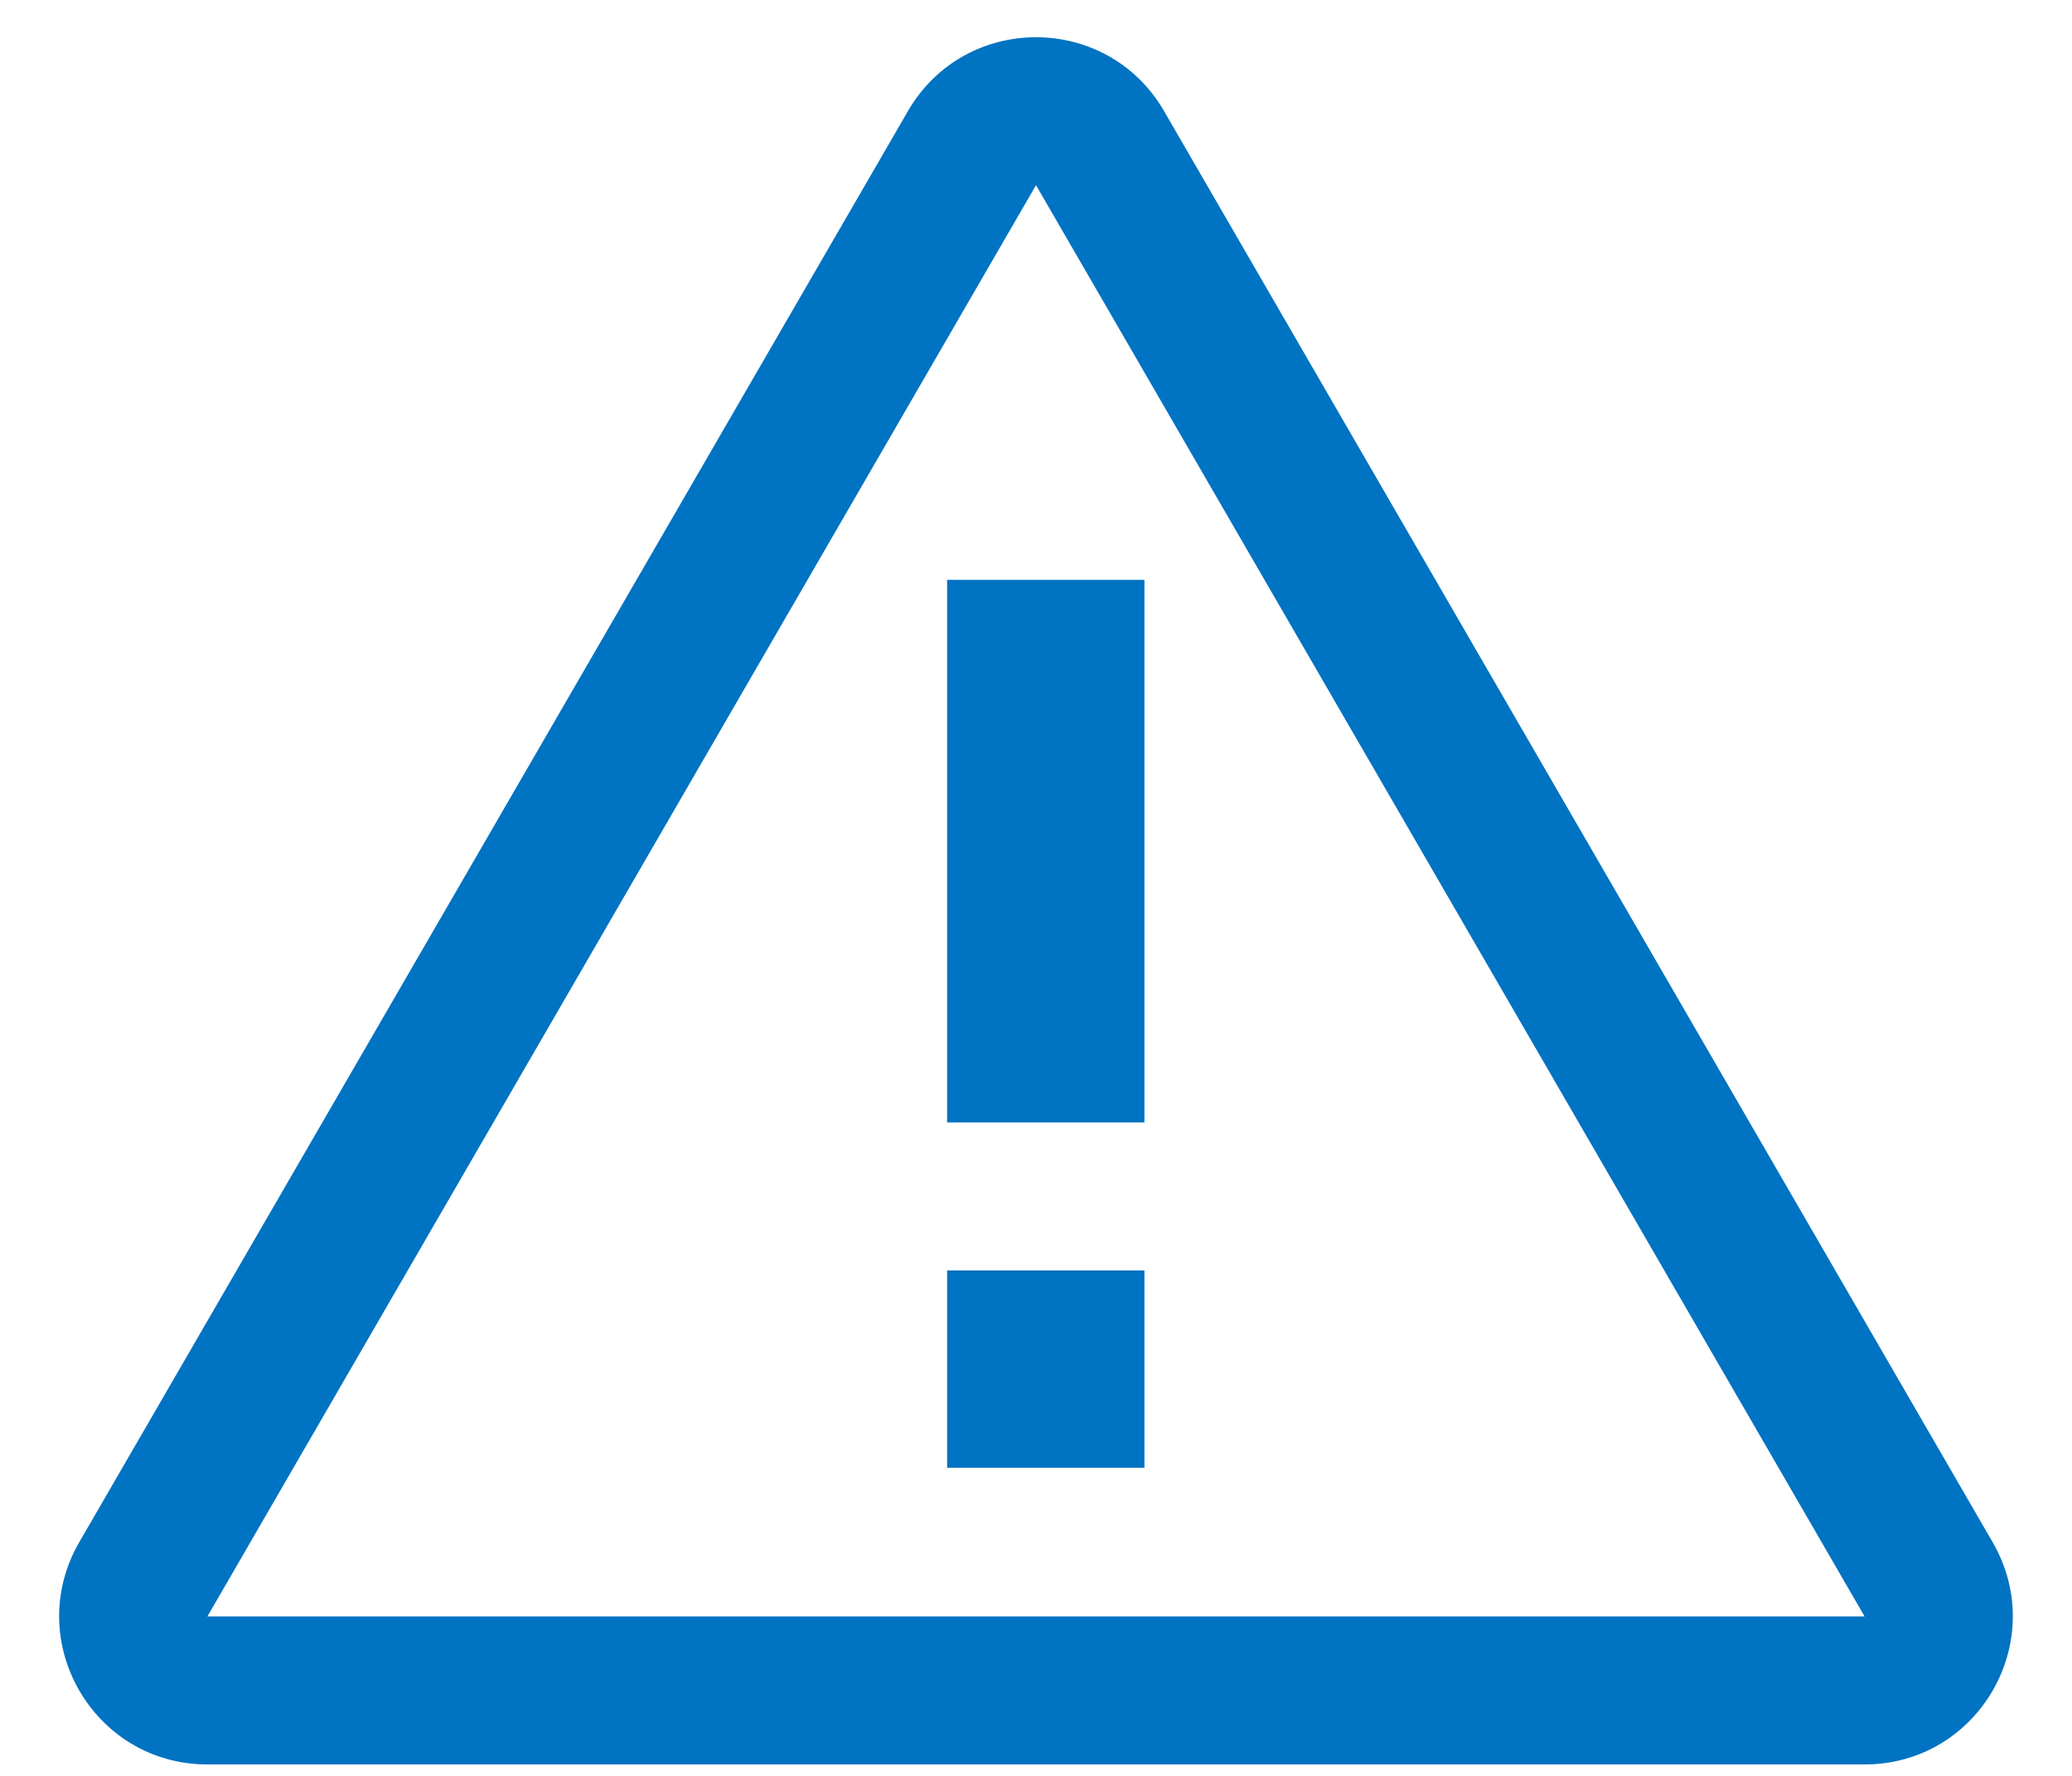
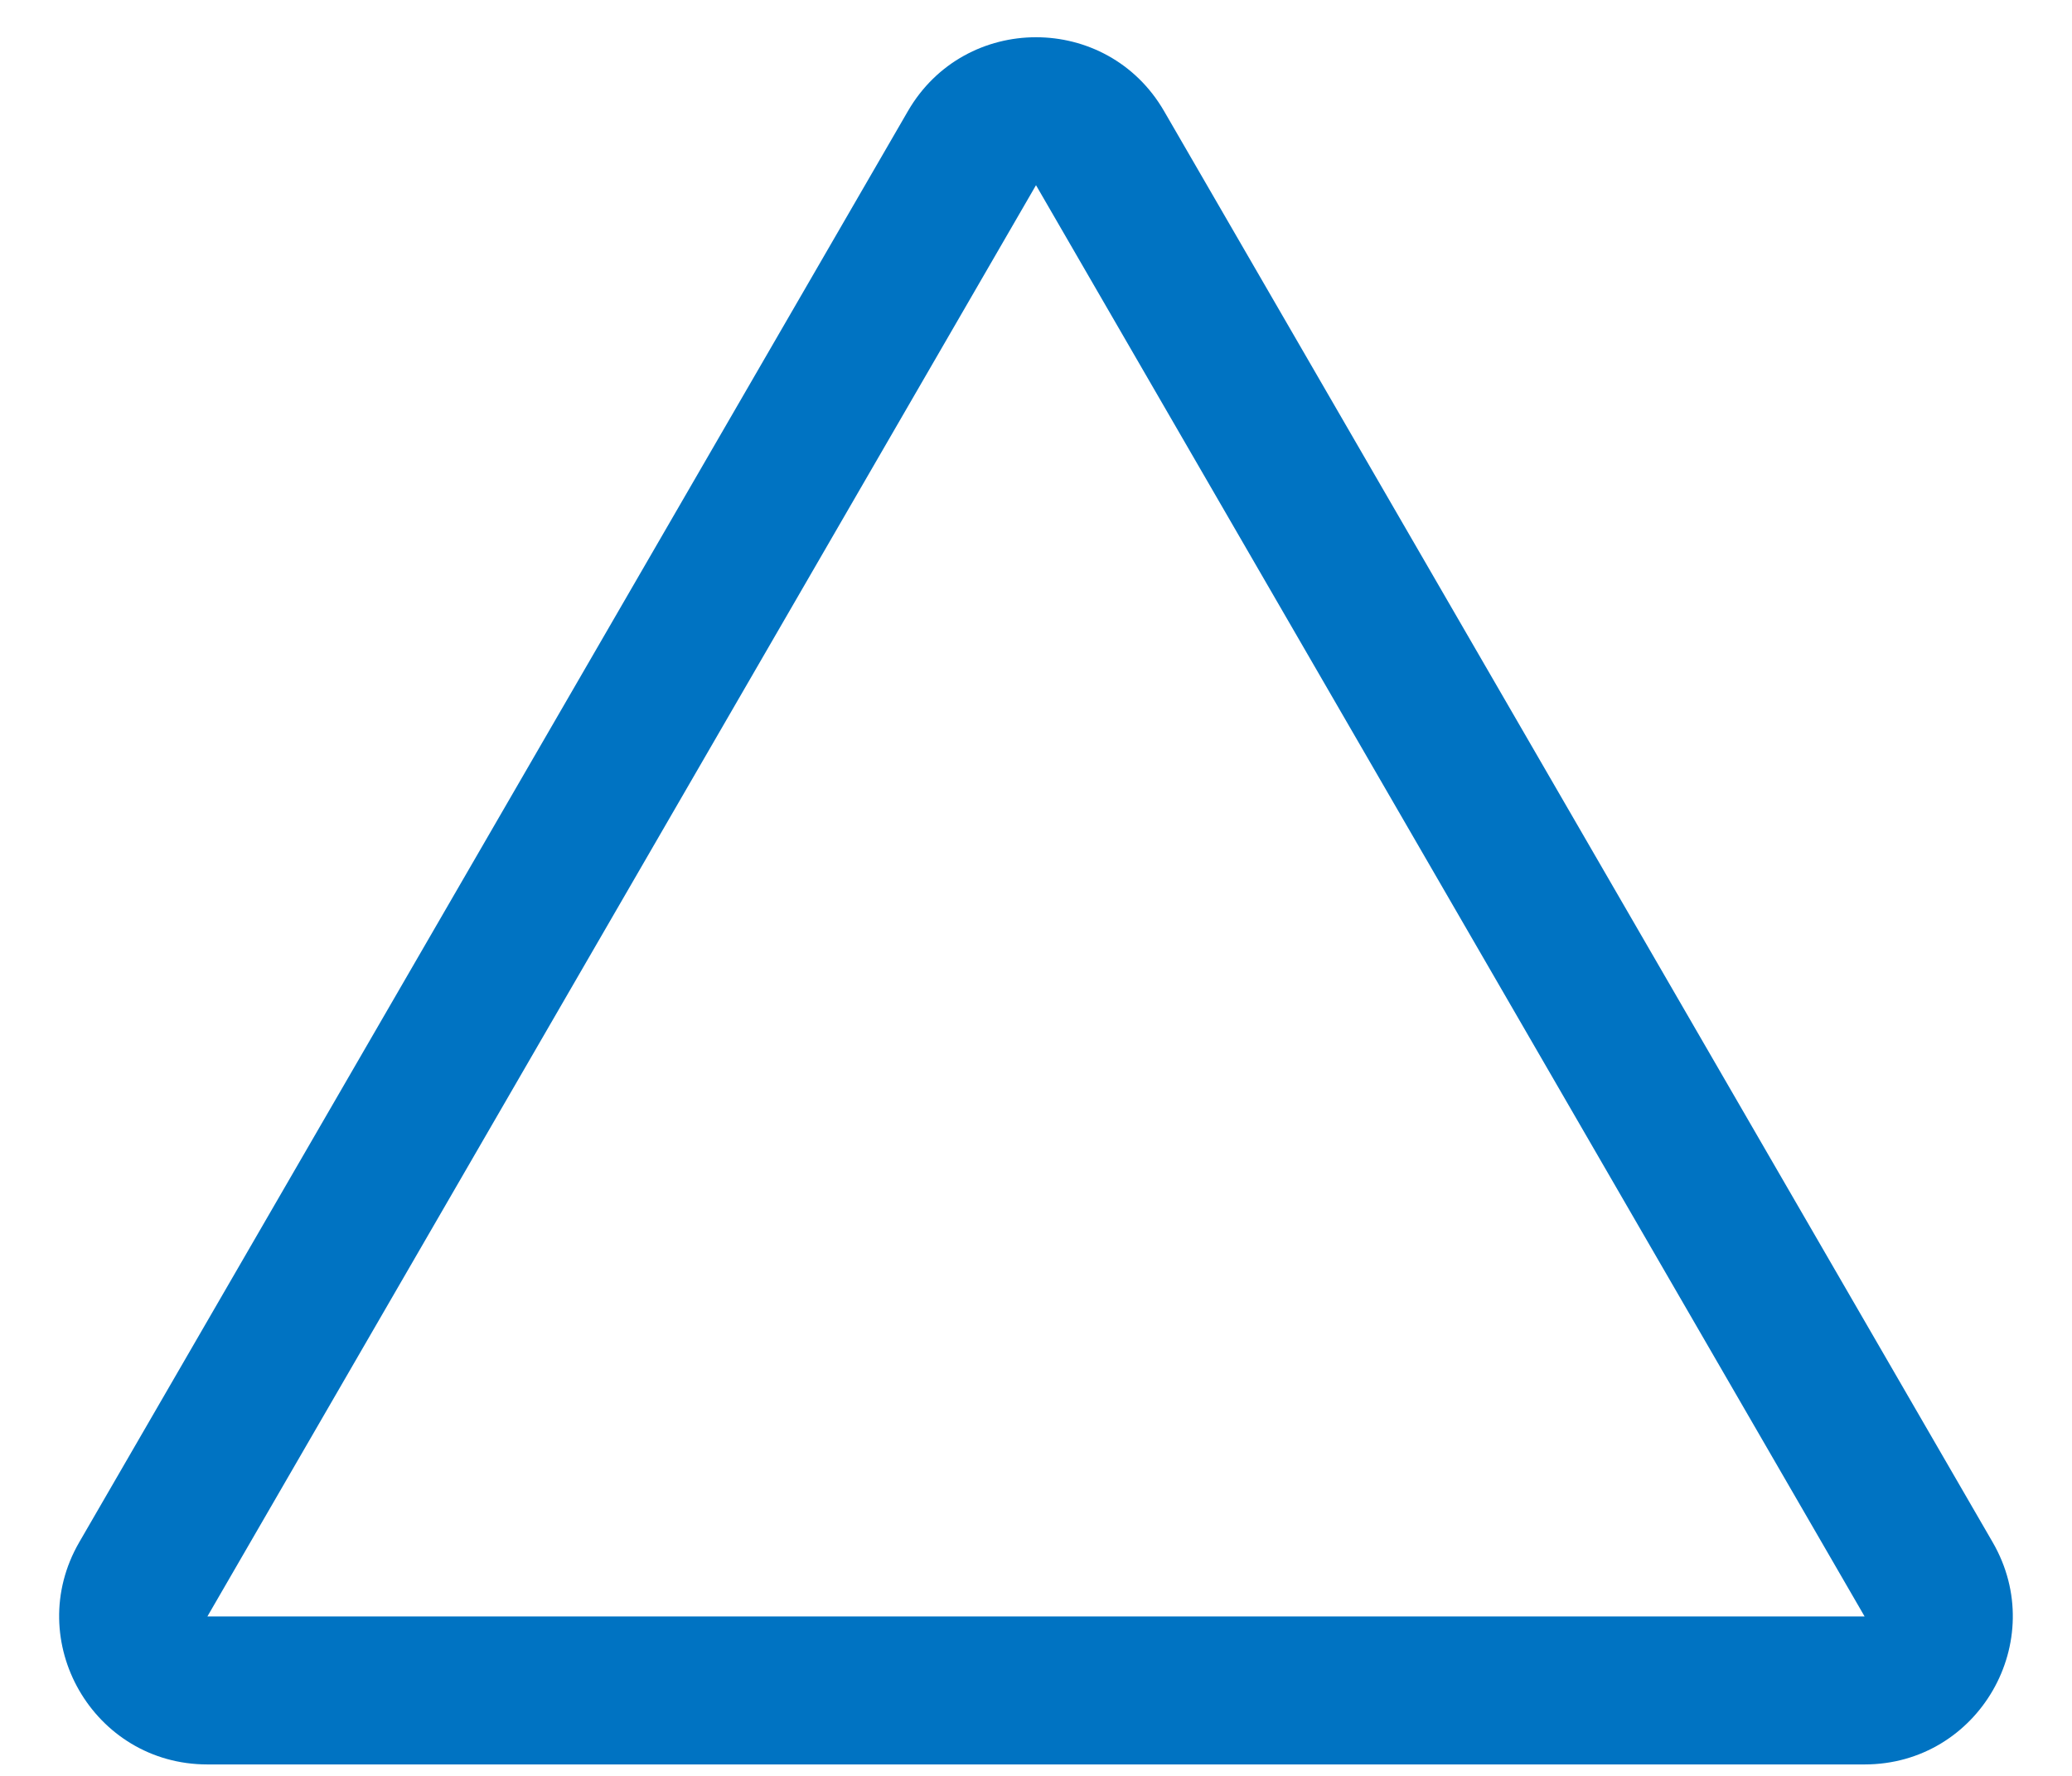
<svg xmlns="http://www.w3.org/2000/svg" width="21" height="18" viewBox="0 0 21 18" fill="none">
  <path fill-rule="evenodd" clip-rule="evenodd" d="M18.898 16.384L10.5 1.877L2.102 16.384H18.898ZM11.798 1.126C11.22 0.128 9.78 0.128 9.202 1.126L0.803 15.632C0.225 16.632 0.946 17.884 2.102 17.884H18.898C20.054 17.884 20.775 16.632 20.196 15.632L11.798 1.126Z" fill="#0073C2" />
-   <path fill-rule="evenodd" clip-rule="evenodd" d="M9.599 11.377V5.877H11.599V11.377H9.599Z" fill="#0073C2" />
-   <path fill-rule="evenodd" clip-rule="evenodd" d="M9.599 14.877L9.599 12.877L11.599 12.877L11.599 14.877L9.599 14.877Z" fill="#0073C2" />
</svg>